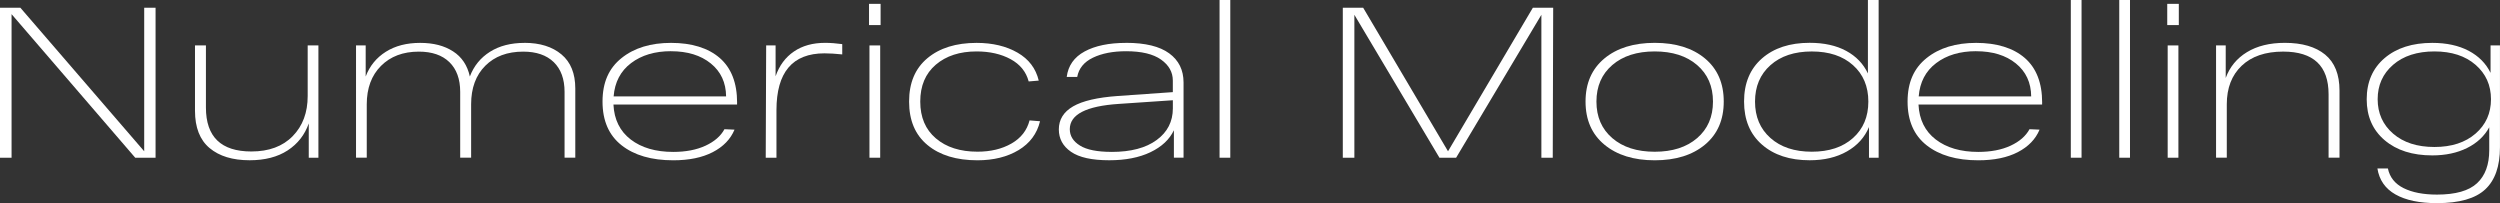
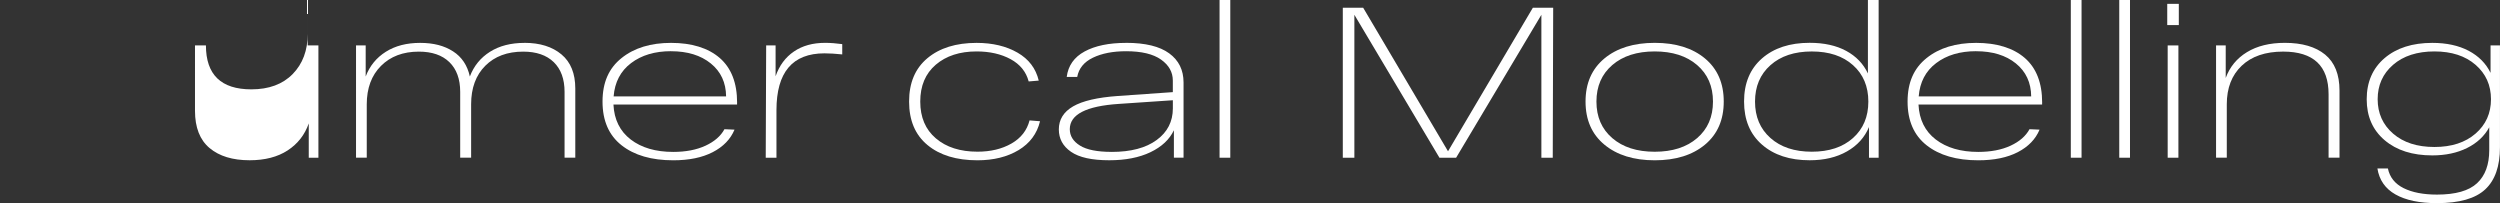
<svg xmlns="http://www.w3.org/2000/svg" id="_Слой_2" data-name="Слой 2" viewBox="0 0 745.66 60.58">
  <rect x="0" y="0" width="745.66" height="60.58" fill="#333333" stroke="none" />
  <defs>
    <style> .cls-1 { fill: #fff; } </style>
  </defs>
  <g id="_Слой_1-2" data-name="Слой 1">
    <g>
-       <path class="cls-1" d="M43.01,2.3h3.39v44.74h-6.07L3.45,4.22v42.82H0V2.3h6.07l36.94,42.82V2.3Z" />
-       <path class="cls-1" d="M91.77,13.55h3.2v33.49h-2.88v-10.23c-1.19,3.41-3.29,6.09-6.29,8.05-3,1.96-6.79,2.94-11.34,2.94-5.07,0-9.05-1.21-11.95-3.64-2.9-2.43-4.35-6.13-4.35-11.12V13.55h3.26v18.53c0,8.73,4.52,13.1,13.55,13.1,5.24,0,9.35-1.52,12.33-4.57,2.98-3.04,4.47-7.04,4.47-11.98v-15.08Z" />
+       <path class="cls-1" d="M91.77,13.55h3.2v33.49h-2.88v-10.23c-1.19,3.41-3.29,6.09-6.29,8.05-3,1.96-6.79,2.94-11.34,2.94-5.07,0-9.05-1.21-11.95-3.64-2.9-2.43-4.35-6.13-4.35-11.12V13.55h3.26c0,8.73,4.52,13.1,13.55,13.1,5.24,0,9.35-1.52,12.33-4.57,2.98-3.04,4.47-7.04,4.47-11.98v-15.08Z" />
      <path class="cls-1" d="M156.44,12.78c4.6,0,8.28,1.15,11.03,3.45,2.75,2.3,4.12,5.69,4.12,10.16v20.64h-3.2v-19.62c0-3.83-1.08-6.79-3.23-8.88-2.15-2.09-5.19-3.13-9.11-3.13-4.73,0-8.5,1.41-11.31,4.22-2.81,2.81-4.22,6.65-4.22,11.5v15.91h-3.26v-19.62c0-3.83-1.08-6.79-3.23-8.88-2.15-2.09-5.19-3.13-9.11-3.13-4.69,0-8.45,1.42-11.28,4.25-2.83,2.83-4.25,6.66-4.25,11.47v15.91h-3.2V13.55h2.88v9.27c1.19-3.15,3.2-5.61,6.01-7.38,2.81-1.77,6.22-2.65,10.23-2.65s7.19.84,9.81,2.52c2.62,1.68,4.29,4.19,5.02,7.51,1.19-3.15,3.2-5.61,6.01-7.38,2.81-1.77,6.24-2.65,10.29-2.65Z" />
      <path class="cls-1" d="M219.84,30.61v.57h-36.87c.21,4.47,1.93,7.95,5.14,10.42,3.22,2.47,7.45,3.71,12.69,3.71,3.75,0,6.96-.62,9.62-1.85s4.55-2.88,5.66-4.92l3,.13c-1.19,2.85-3.36,5.09-6.49,6.71-3.13,1.62-7.06,2.43-11.79,2.43-6.48,0-11.61-1.49-15.4-4.47-3.79-2.98-5.69-7.33-5.69-13.04s1.88-9.95,5.66-12.97c3.77-3.03,8.7-4.54,14.79-4.54s11.05,1.5,14.51,4.5c3.45,3,5.18,7.44,5.18,13.33ZM200.15,15.27c-4.82,0-8.79,1.18-11.92,3.55-3.13,2.36-4.87,5.68-5.21,9.94h33.55c-.04-4.13-1.57-7.41-4.57-9.84-3-2.43-6.96-3.64-11.85-3.64Z" />
      <path class="cls-1" d="M246.1,12.78c1.57,0,3.28.13,5.11.38v3.07c-2-.21-3.77-.32-5.3-.32-9.54,0-14.32,5.65-14.32,16.94v14.19h-3.2l.13-33.49h2.81v9.2c1.11-3.2,2.93-5.66,5.46-7.38,2.53-1.73,5.63-2.59,9.3-2.59Z" />
-       <path class="cls-1" d="M259.2,7.48V1.15h3.45v6.33h-3.45ZM259.33,47.04V13.55h3.2v33.49h-3.2Z" />
      <path class="cls-1" d="M310.2,36.17c-.89,3.71-3.03,6.57-6.39,8.6-3.37,2.02-7.46,3.04-12.27,3.04-6.26,0-11.23-1.51-14.89-4.54-3.67-3.02-5.5-7.35-5.5-12.97s1.82-9.89,5.46-12.94c3.64-3.04,8.53-4.57,14.67-4.57,4.77,0,8.84.97,12.21,2.91s5.47,4.72,6.33,8.34l-3,.25c-.77-2.9-2.57-5.11-5.4-6.65-2.83-1.53-6.21-2.3-10.13-2.3-5.03,0-9.09,1.32-12.18,3.96-3.09,2.64-4.63,6.31-4.63,10.99s1.55,8.35,4.67,10.99c3.11,2.64,7.24,3.96,12.4,3.96,3.92,0,7.3-.81,10.13-2.43,2.83-1.62,4.63-3.92,5.4-6.9l3.13.25Z" />
      <path class="cls-1" d="M335.89,12.78c5.71,0,9.99,1.04,12.84,3.13,2.86,2.09,4.28,4.98,4.28,8.69v22.43h-2.88v-8.18c-1.32,2.77-3.65,4.95-7,6.55-3.34,1.6-7.44,2.4-12.3,2.4-5.16,0-8.95-.84-11.38-2.52-2.43-1.68-3.64-3.91-3.64-6.68,0-2.94,1.42-5.23,4.25-6.87,2.83-1.64,7.28-2.67,13.33-3.1l16.42-1.15v-3.45c0-2.51-1.17-4.6-3.52-6.26-2.34-1.66-5.81-2.49-10.42-2.49-3.92,0-7.21.64-9.88,1.92-2.66,1.28-4.23,3.2-4.7,5.75h-3.13c.43-3.37,2.21-5.9,5.34-7.6,3.13-1.7,7.25-2.56,12.37-2.56ZM331.54,45.31c5.75,0,10.23-1.18,13.45-3.55,3.22-2.36,4.83-5.51,4.83-9.43v-2.43l-16.11,1.09c-9.76.64-14.63,3.15-14.63,7.54,0,2,1.01,3.63,3.04,4.89,2.02,1.26,5.17,1.88,9.43,1.88Z" />
      <path class="cls-1" d="M363.75,0h3.2v47.04h-3.2V0Z" />
      <path class="cls-1" d="M457.19,2.3h6.07l-.13,44.74h-3.39V4.41l-25.43,42.63h-4.98l-25.37-42.63v42.63h-3.45V2.3h6.07l25.31,42.82,25.31-42.82Z" />
      <path class="cls-1" d="M478.53,43.14c-3.75-3.11-5.62-7.39-5.62-12.85s1.87-9.73,5.62-12.85c3.75-3.11,8.76-4.66,15.02-4.66s11.26,1.55,14.99,4.66c3.73,3.11,5.59,7.39,5.59,12.85s-1.86,9.74-5.59,12.85-8.72,4.67-14.99,4.67-11.27-1.56-15.02-4.67ZM480.89,19.4c-3.15,2.71-4.73,6.34-4.73,10.9s1.58,8.19,4.73,10.9c3.15,2.71,7.37,4.06,12.65,4.06s9.5-1.35,12.65-4.06c3.15-2.71,4.73-6.34,4.73-10.9s-1.58-8.19-4.73-10.9c-3.15-2.71-7.37-4.06-12.65-4.06s-9.5,1.35-12.65,4.06Z" />
      <path class="cls-1" d="M557.13,0h3.2v47.04h-2.88v-9.14c-1.28,3.07-3.46,5.49-6.55,7.25-3.09,1.77-6.81,2.65-11.15,2.65-5.92,0-10.66-1.56-14.22-4.67s-5.34-7.39-5.34-12.85,1.78-9.73,5.34-12.85c3.56-3.11,8.3-4.66,14.22-4.66,4.3,0,7.93.8,10.89,2.4s5.12,3.84,6.49,6.74V0ZM528.06,41.16c3.07,2.73,7.18,4.09,12.33,4.09s9.26-1.36,12.3-4.09c3.05-2.73,4.57-6.35,4.57-10.86s-1.52-8.14-4.57-10.86c-3.04-2.73-7.15-4.09-12.3-4.09s-9.27,1.36-12.33,4.09c-3.07,2.73-4.6,6.35-4.6,10.86s1.53,8.14,4.6,10.86Z" />
      <path class="cls-1" d="M609.09,30.61v.57h-36.87c.21,4.47,1.93,7.95,5.14,10.42,3.22,2.47,7.45,3.71,12.69,3.71,3.75,0,6.96-.62,9.62-1.85s4.55-2.88,5.66-4.92l3,.13c-1.19,2.85-3.36,5.09-6.49,6.71-3.13,1.62-7.06,2.43-11.79,2.43-6.48,0-11.61-1.49-15.4-4.47-3.79-2.98-5.69-7.33-5.69-13.04s1.88-9.95,5.66-12.97c3.77-3.03,8.7-4.54,14.79-4.54s11.05,1.5,14.51,4.5c3.45,3,5.18,7.44,5.18,13.33ZM589.41,15.27c-4.82,0-8.79,1.18-11.92,3.55-3.13,2.36-4.87,5.68-5.21,9.94h33.55c-.04-4.13-1.57-7.41-4.57-9.84-3-2.43-6.96-3.64-11.85-3.64Z" />
      <path class="cls-1" d="M617.65,0h3.2v47.04h-3.2V0Z" />
      <path class="cls-1" d="M632.1,0h3.2v47.04h-3.2V0Z" />
      <path class="cls-1" d="M646.41,7.48V1.15h3.45v6.33h-3.45ZM646.54,47.04V13.55h3.2v33.49h-3.2Z" />
      <path class="cls-1" d="M681.49,12.78c5.15,0,9.16,1.17,12.02,3.51,2.85,2.34,4.28,5.92,4.28,10.74v20h-3.26v-18.92c0-8.48-4.52-12.72-13.55-12.72-5.28,0-9.41,1.41-12.37,4.22-2.96,2.81-4.44,6.65-4.44,11.5v15.91h-3.2V13.55h2.88v9.71c1.19-3.28,3.3-5.85,6.33-7.7,3.02-1.85,6.79-2.78,11.31-2.78Z" />
      <path class="cls-1" d="M742.84,13.55h2.81v30.36c0,5.67-1.47,9.86-4.41,12.59-2.94,2.73-7.73,4.09-14.38,4.09-5.2,0-9.32-.86-12.37-2.59-3.05-1.72-4.85-4.31-5.4-7.76h3.13c.55,2.64,2.12,4.6,4.7,5.88,2.58,1.28,5.89,1.92,9.94,1.92,5.54,0,9.52-1.13,11.95-3.39,2.43-2.26,3.64-5.54,3.64-9.84v-6.84c-1.45,2.64-3.65,4.7-6.61,6.17-2.96,1.47-6.42,2.21-10.38,2.21-5.92,0-10.66-1.51-14.22-4.54s-5.34-7.09-5.34-12.21,1.78-9.24,5.34-12.27,8.3-4.54,14.22-4.54c4.26,0,7.88.79,10.86,2.36,2.98,1.58,5.15,3.77,6.52,6.58v-8.18ZM726.1,43.84c5.11,0,9.2-1.33,12.27-3.99s4.6-6.08,4.6-10.26-1.53-7.59-4.6-10.26c-3.07-2.66-7.16-3.99-12.27-3.99s-9.27,1.33-12.33,3.99c-3.07,2.66-4.6,6.08-4.6,10.26s1.53,7.6,4.6,10.26c3.07,2.66,7.18,3.99,12.33,3.99Z" />
    </g>
  </g>
</svg>